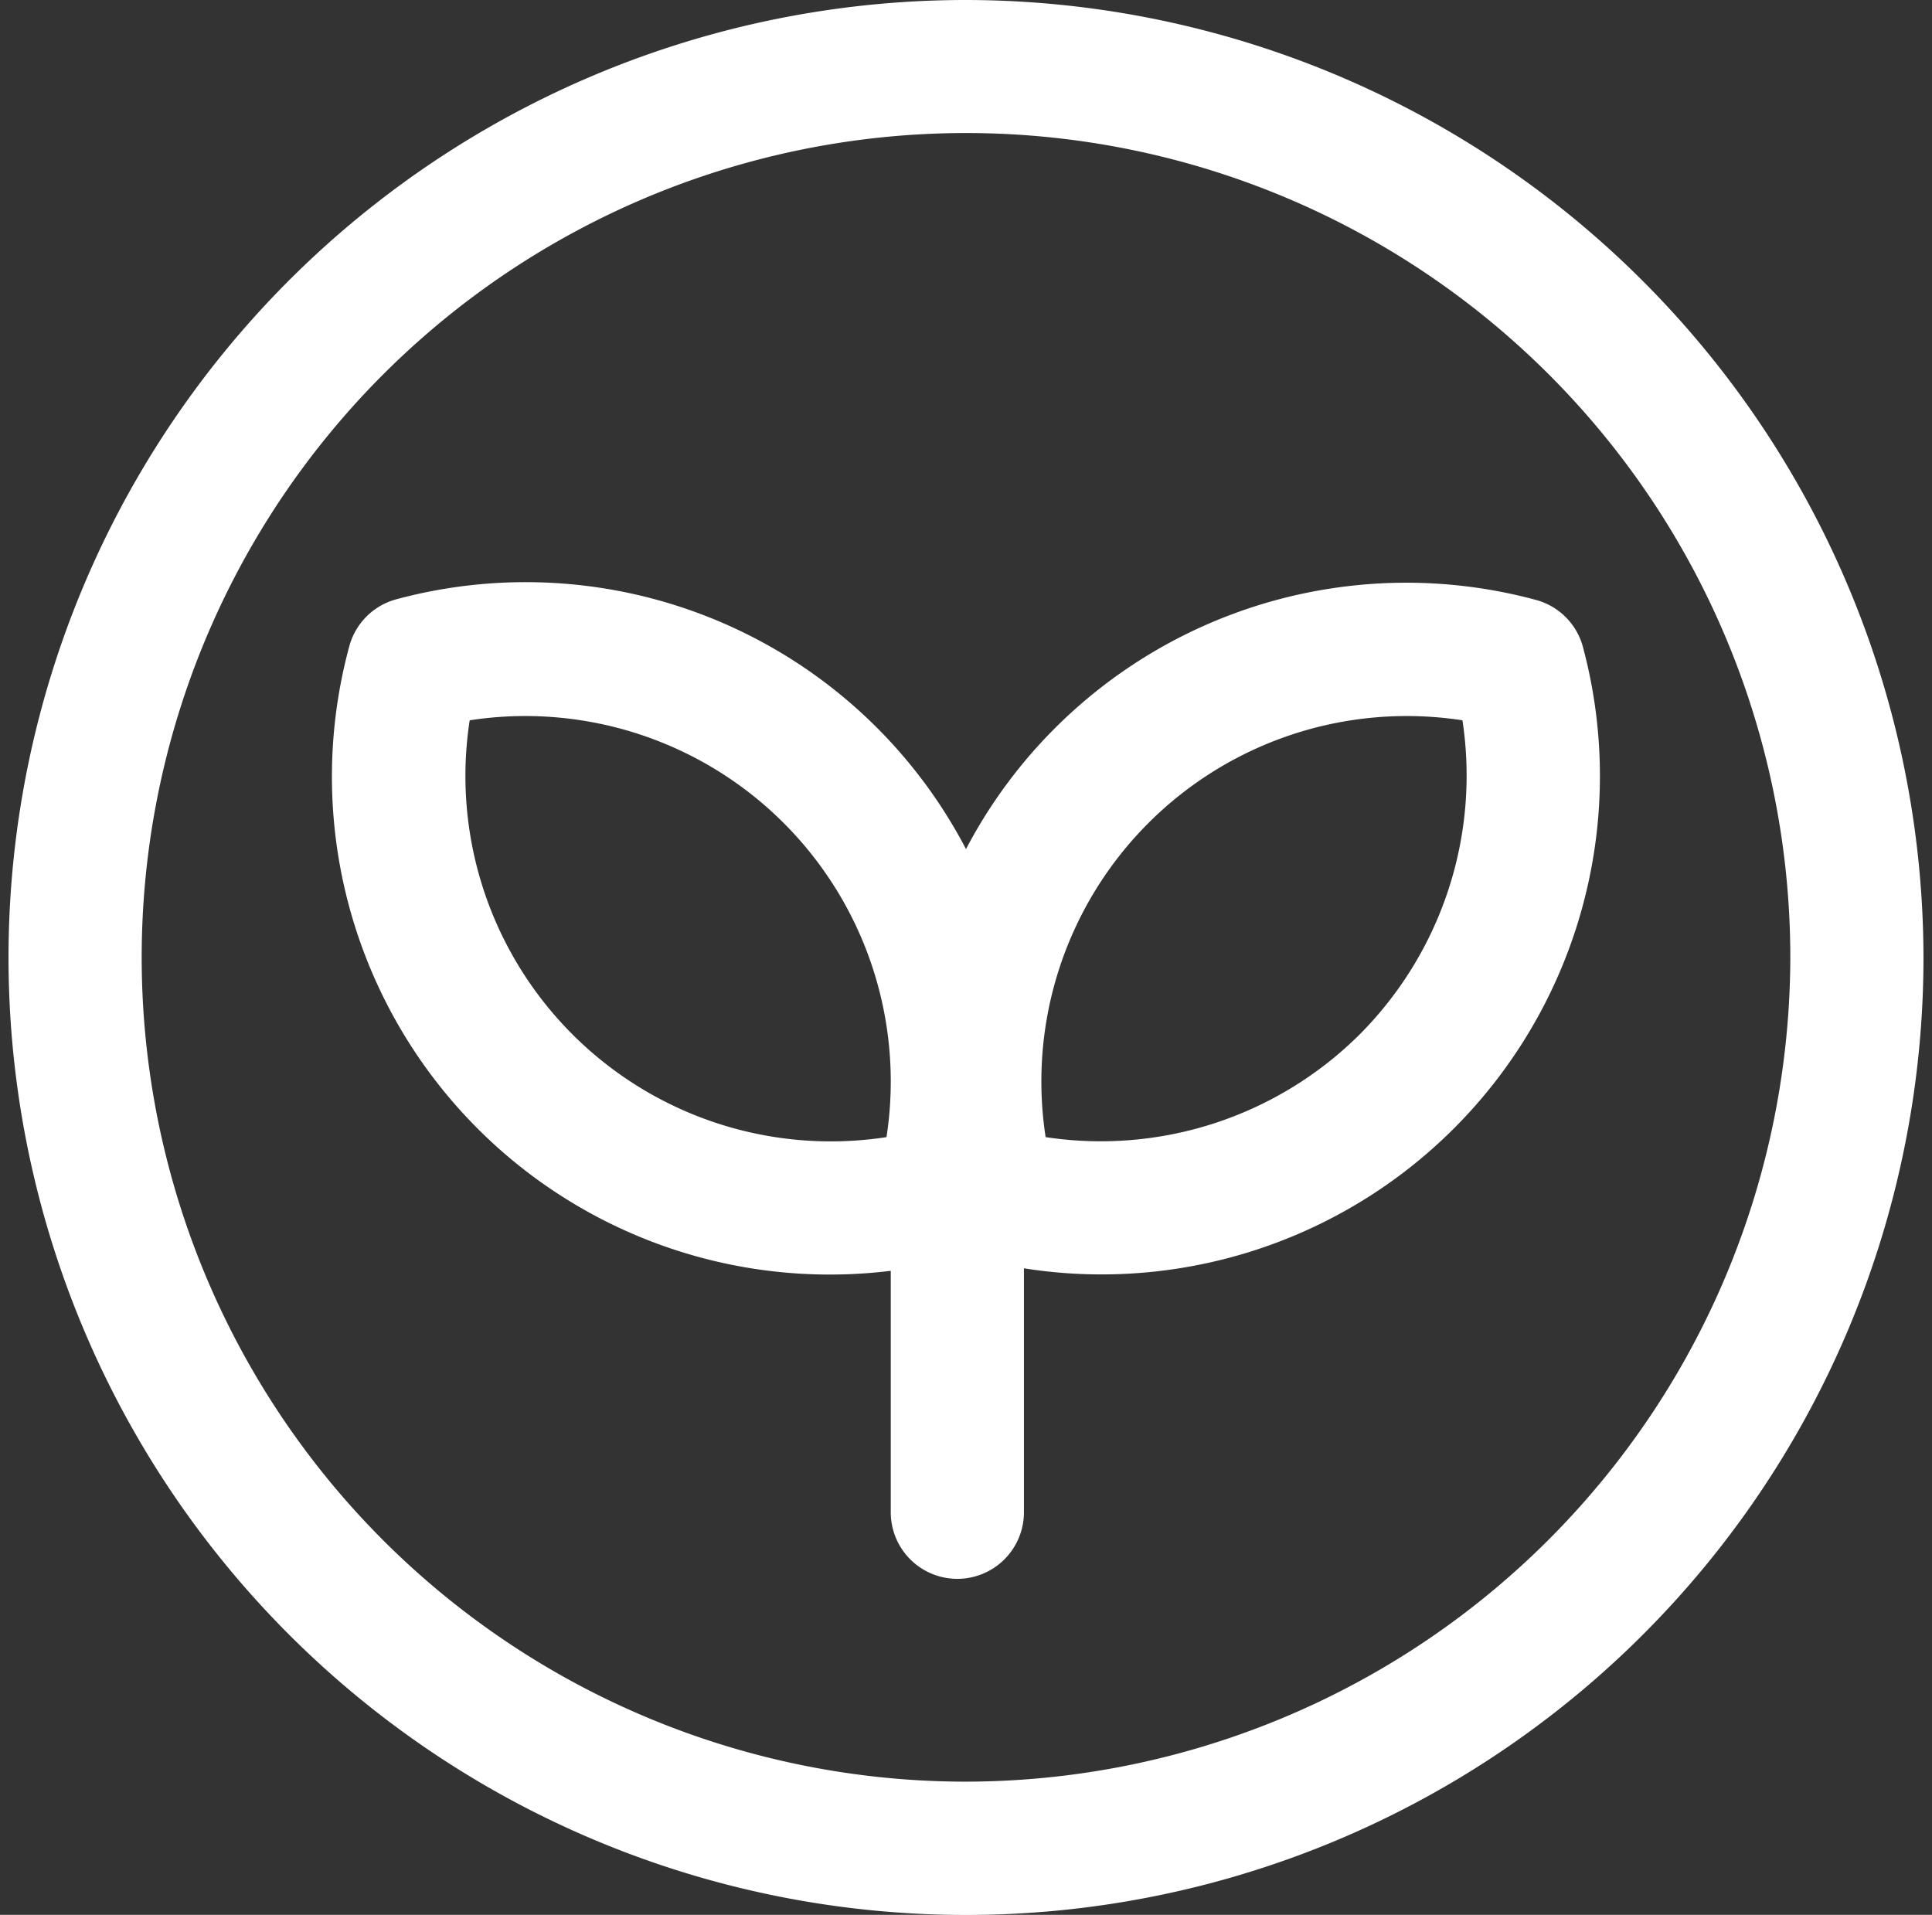
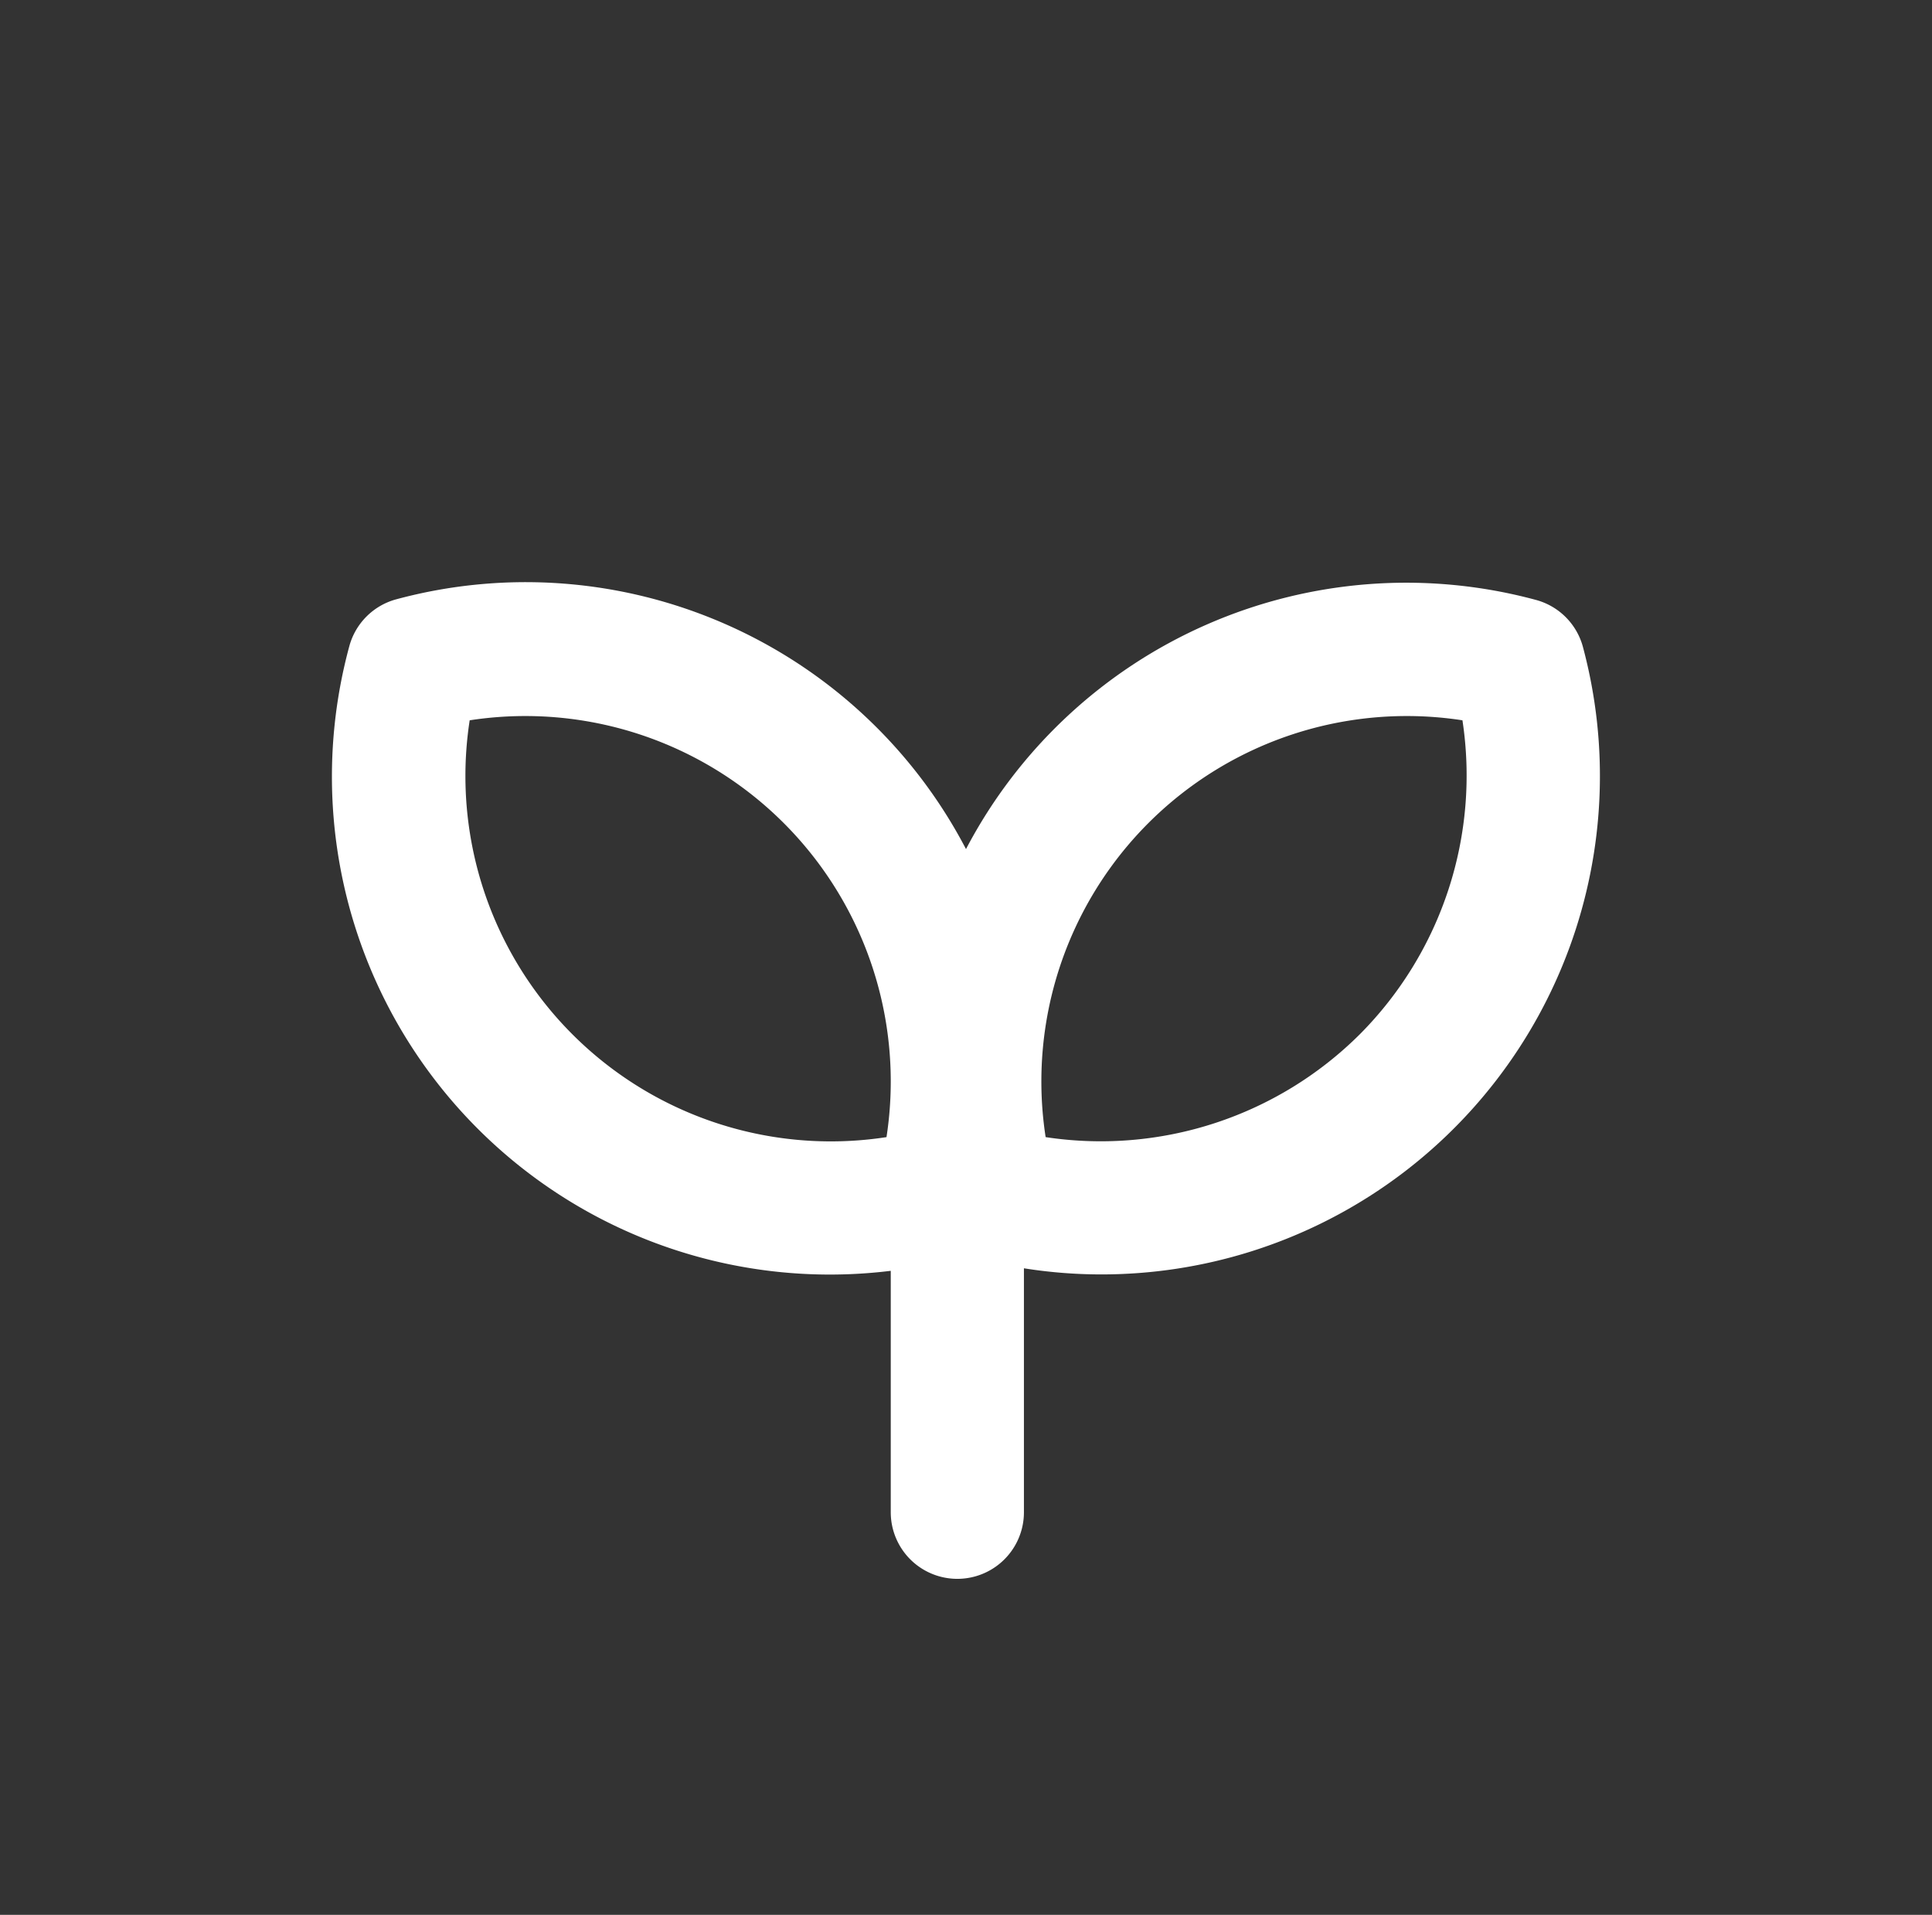
<svg xmlns="http://www.w3.org/2000/svg" id="Layer_1" data-name="Layer 1" viewBox="0 0 145.08 143.79">
  <rect x="0" y="0" width="145.08" height="143.79" fill="#333333" stroke="none" />
  <defs>
    <style>.cls-1{fill:#fff;}</style>
  </defs>
-   <path class="cls-1" d="M72.54,0a71.9,71.9,0,1,0,71.9,71.89A72,72,0,0,0,72.54,0Zm0,133.79a61.9,61.9,0,1,1,61.9-61.9A62,62,0,0,1,72.54,133.79Z" />
  <path class="cls-1" d="M118.87,48.59a5,5,0,0,0-3.53-3.54,37.33,37.33,0,0,0-42.8,18.71A37.3,37.3,0,0,0,29.77,45a5,5,0,0,0-3.54,3.53A37.39,37.39,0,0,0,66.89,95.43v18.13a5,5,0,0,0,10,0V95.24a37,37,0,0,0,5.74.46,37.43,37.43,0,0,0,36.24-47.11Zm-52.3,36.8a27.44,27.44,0,0,1-31.3-31.3,27.44,27.44,0,0,1,31.3,31.3Zm35.54-7.72a27.56,27.56,0,0,1-23.59,7.72,27.44,27.44,0,0,1,31.3-31.3A27.55,27.55,0,0,1,102.11,77.67Z" />
</svg>